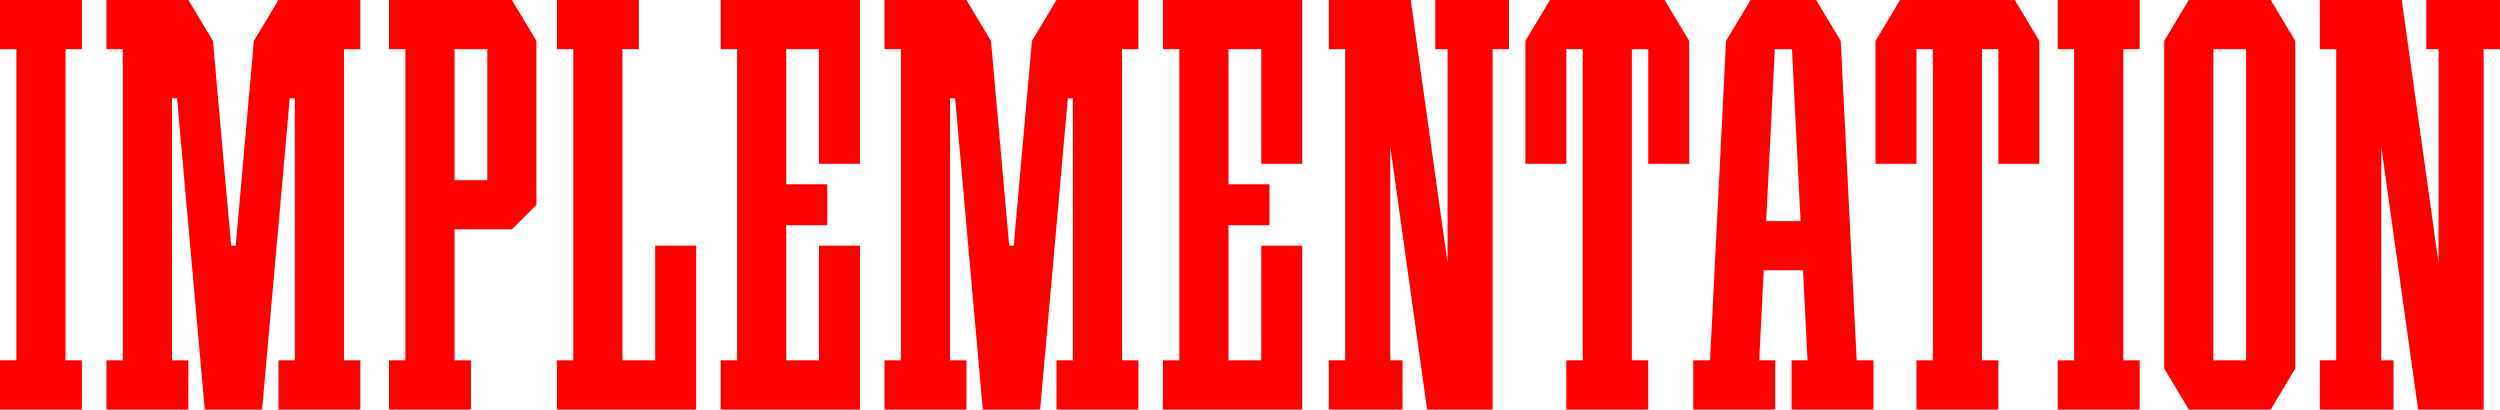
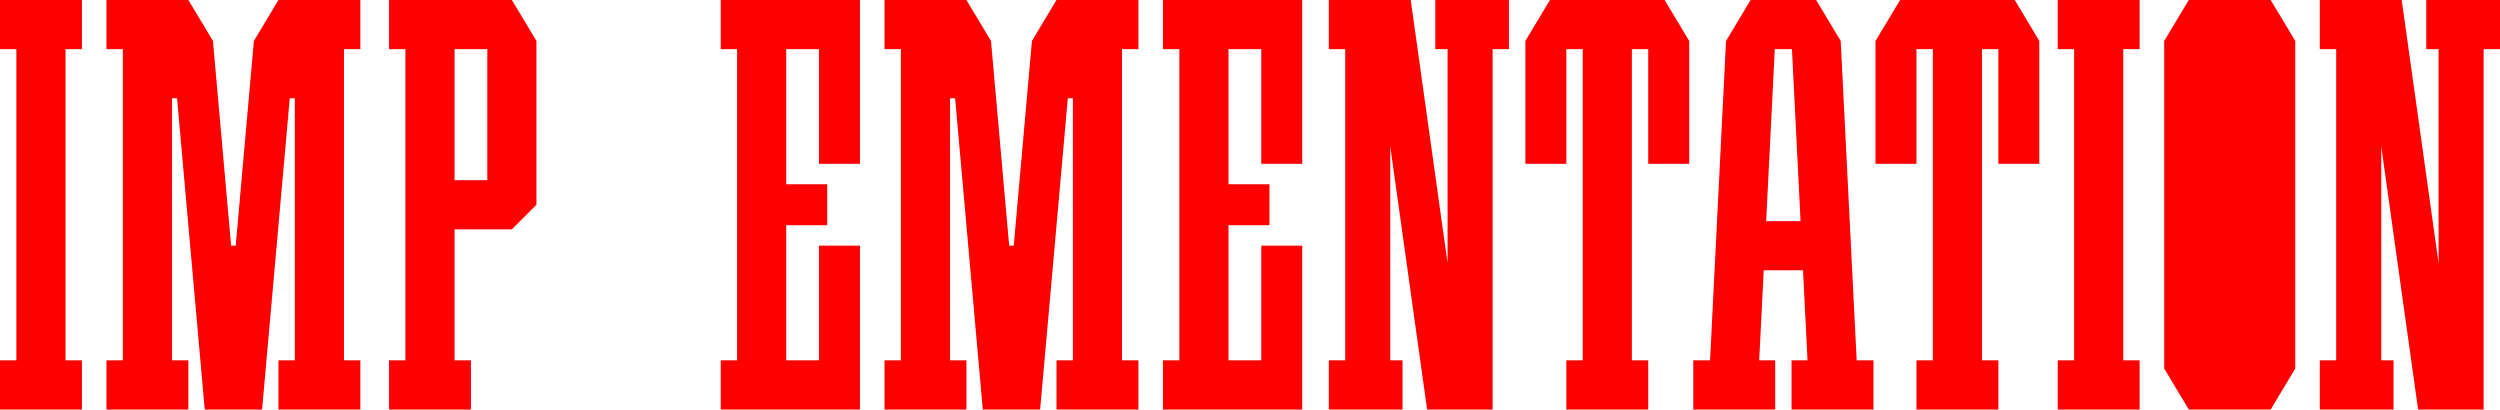
<svg xmlns="http://www.w3.org/2000/svg" id="Layer_2" viewBox="0 0 305.25 50">
  <defs>
    <style>.cls-1{fill:red;}</style>
  </defs>
  <g id="Case_studies">
    <path class="cls-1" d="m226.7,44l-1.95-39h0L221.75,0h-1s-6,0-6,0h0s-1,0-1,0l-3,5h0l-1.95,39h-2.05v6h10v-6h-1.95l.55-11h4.8l.55,11h-1.95v6h10v-6h-2.05Zm-11.05-17l1.05-21h2.1l1.05,21h-4.2Z" />
    <polygon class="cls-1" points="44 6 44 0 42 0 36 0 35 0 35 0 34 0 31 5 28.78 30 28.22 30 26 5 23 0 23 0 21 0 15 0 13 0 13 6 15 6 15 44 13 44 13 50 15 50 21 50 23 50 23 44 21 44 21 12 21.62 12 25 50 27 50 30 50 32 50 35.38 12 36 12 36 44 34 44 34 50 36 50 42 50 44 50 44 44 42 44 42 6 44 6" />
    <polygon class="cls-1" points="96 0 90 0 88 0 88 6 90 6 90 44 88 44 88 50 90 50 96 50 105 50 105 46 105 44 105 30 100 30 100 44 96 44 96 27.5 101 27.5 101 22.5 96 22.5 96 6 100 6 100 20 105 20 105 6 105 4 105 0 96 0" />
    <polygon class="cls-1" points="184.25 0 175.25 0 175.25 6 176.75 6 176.75 32.14 172.25 0 171.25 0 169.75 0 167.25 0 164.25 0 162.25 0 162.25 6 164.25 6 164.25 44 162.25 44 162.25 50 164.25 50 169.75 50 171.25 50 171.25 44 169.75 44 169.75 17.86 174.25 50 176.75 50 179.25 50 182.25 50 182.25 6 184.25 6 184.25 0" />
    <polygon class="cls-1" points="203.25 0 202.25 0 200.25 0 199.25 0 193.25 0 192.25 0 190.25 0 189.25 0 186.25 5 186.25 6 186.25 20 191.25 20 191.25 6 192.25 6 193.25 6 193.25 44 191.25 44 191.25 50 193.25 50 199.25 50 201.25 50 201.25 44 199.25 44 199.25 6 200.25 6 201.25 6 201.25 20 206.25 20 206.25 6 206.25 5 203.25 0" />
    <polygon class="cls-1" points="10 6 10 0 8 0 2 0 0 0 0 6 2 6 2 44 0 44 0 50 2 50 8 50 10 50 10 44 8 44 8 6 10 6" />
-     <polygon class="cls-1" points="80 30 80 44 76 44 76 6 78 6 78 0 76 0 70 0 68 0 68 6 70 6 70 44 68 44 68 50 70 50 76 50 85 50 85 46 85 44 85 30 80 30" />
-     <path class="cls-1" d="m277.25,0h-10l-3,5v40l3,5h10l3-5V5l-3-5Zm-7,44V6h4v38h-4Z" />
+     <path class="cls-1" d="m277.25,0h-10l-3,5v40l3,5h10l3-5V5l-3-5Zm-7,44V6h4h-4Z" />
    <path class="cls-1" d="m62.5,0h-15v6h2v38h-2v6h10v-6h-2v-16h7l3-3h0V5l-3-5Zm-7,6h4v16h-4V6Z" />
    <polygon class="cls-1" points="139 6 139 0 137 0 131 0 130 0 130 0 129 0 126 5 123.78 30 123.22 30 121 5 118 0 118 0 116 0 110 0 108 0 108 6 110 6 110 44 108 44 108 50 110 50 116 50 118 50 118 44 116 44 116 12 116.62 12 120 50 122 50 125 50 127 50 130.38 12 131 12 131 44 129 44 129 50 131 50 137 50 139 50 139 44 137 44 137 6 139 6" />
    <polygon class="cls-1" points="150 0 144 0 142 0 142 6 144 6 144 44 142 44 142 50 144 50 150 50 159 50 159 46 159 44 159 30 154 30 154 44 150 44 150 27.5 155 27.5 155 22.5 150 22.5 150 6 154 6 154 20 159 20 159 6 159 4 159 0 150 0" />
    <polygon class="cls-1" points="246 0 245 0 243 0 242 0 236 0 235 0 233 0 232 0 229 5 229 6 229 20 234 20 234 6 235 6 236 6 236 44 234 44 234 50 236 50 242 50 244 50 244 44 242 44 242 6 243 6 244 6 244 20 249 20 249 6 249 5 246 0" />
    <polygon class="cls-1" points="261.25 6 261.25 0 259.25 0 253.25 0 251.25 0 251.25 6 253.25 6 253.25 44 251.25 44 251.25 50 253.25 50 259.25 50 261.25 50 261.25 44 259.25 44 259.25 6 261.25 6" />
    <polygon class="cls-1" points="305.25 0 296.25 0 296.25 6 297.75 6 297.75 32.14 293.25 0 292.25 0 290.75 0 288.25 0 285.25 0 283.25 0 283.25 6 285.25 6 285.25 44 283.25 44 283.25 50 285.25 50 290.75 50 292.25 50 292.25 44 290.75 44 290.75 17.86 295.25 50 297.75 50 300.25 50 303.25 50 303.25 6 305.25 6 305.25 0" />
  </g>
</svg>